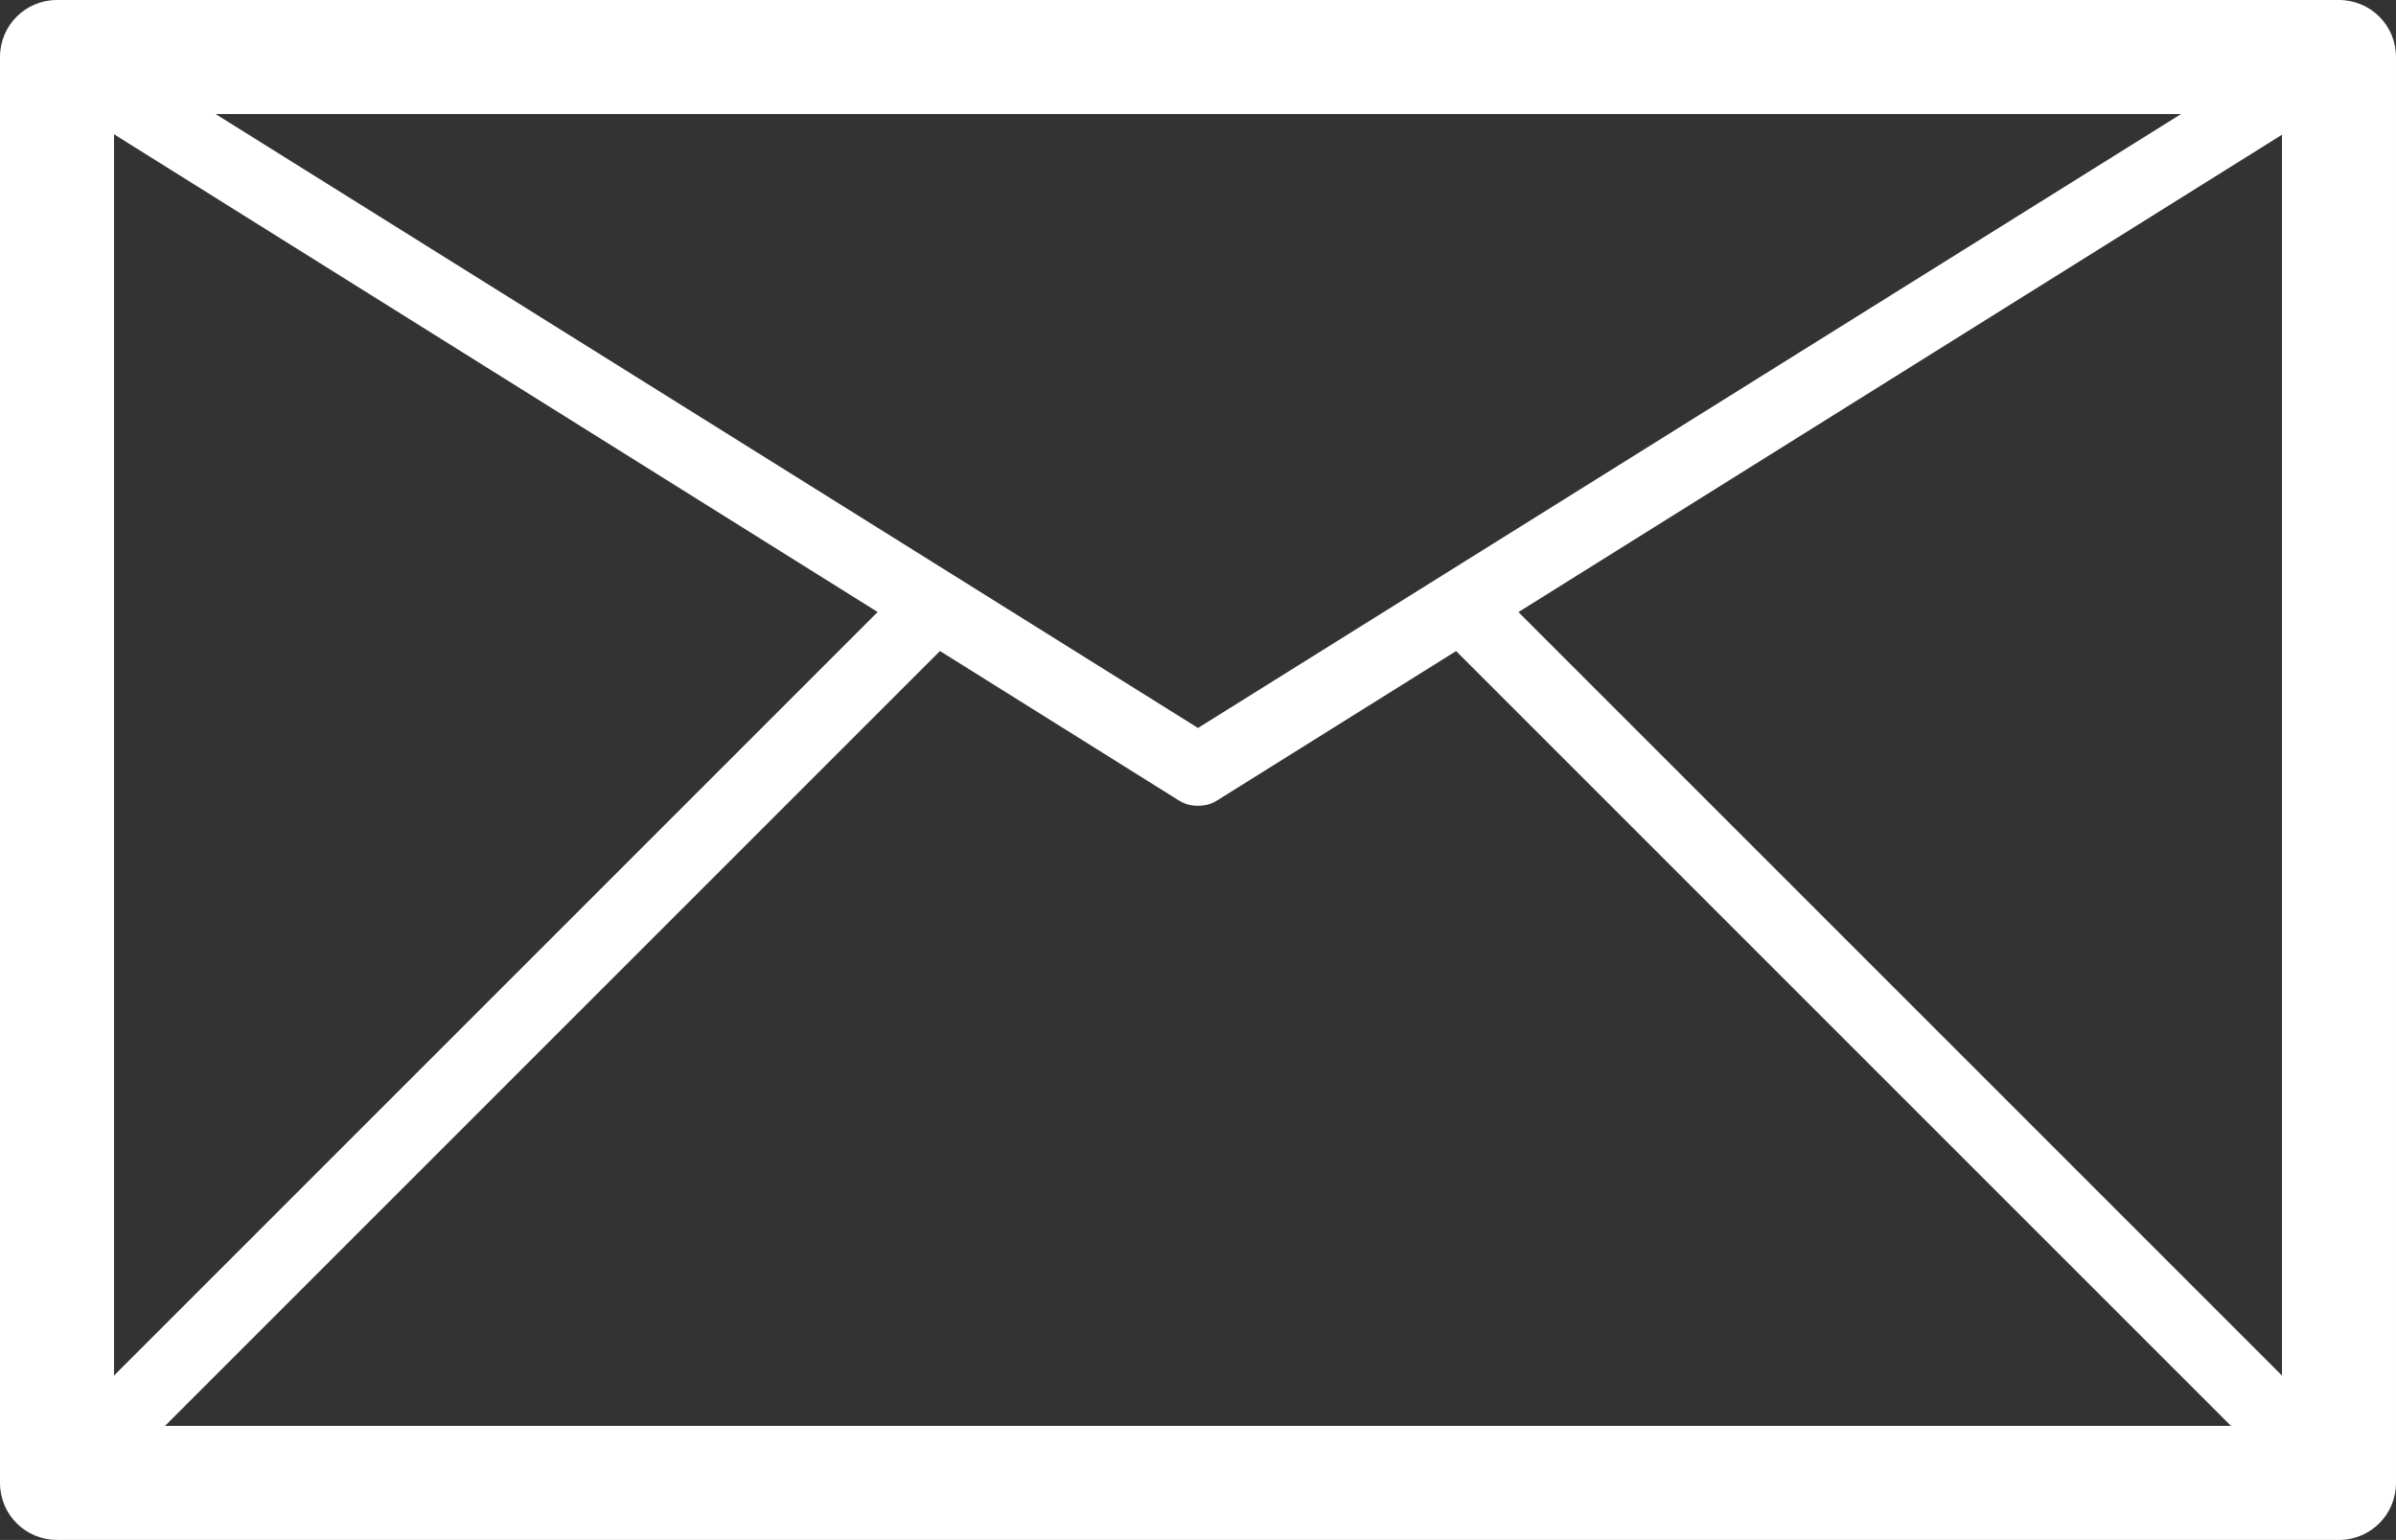
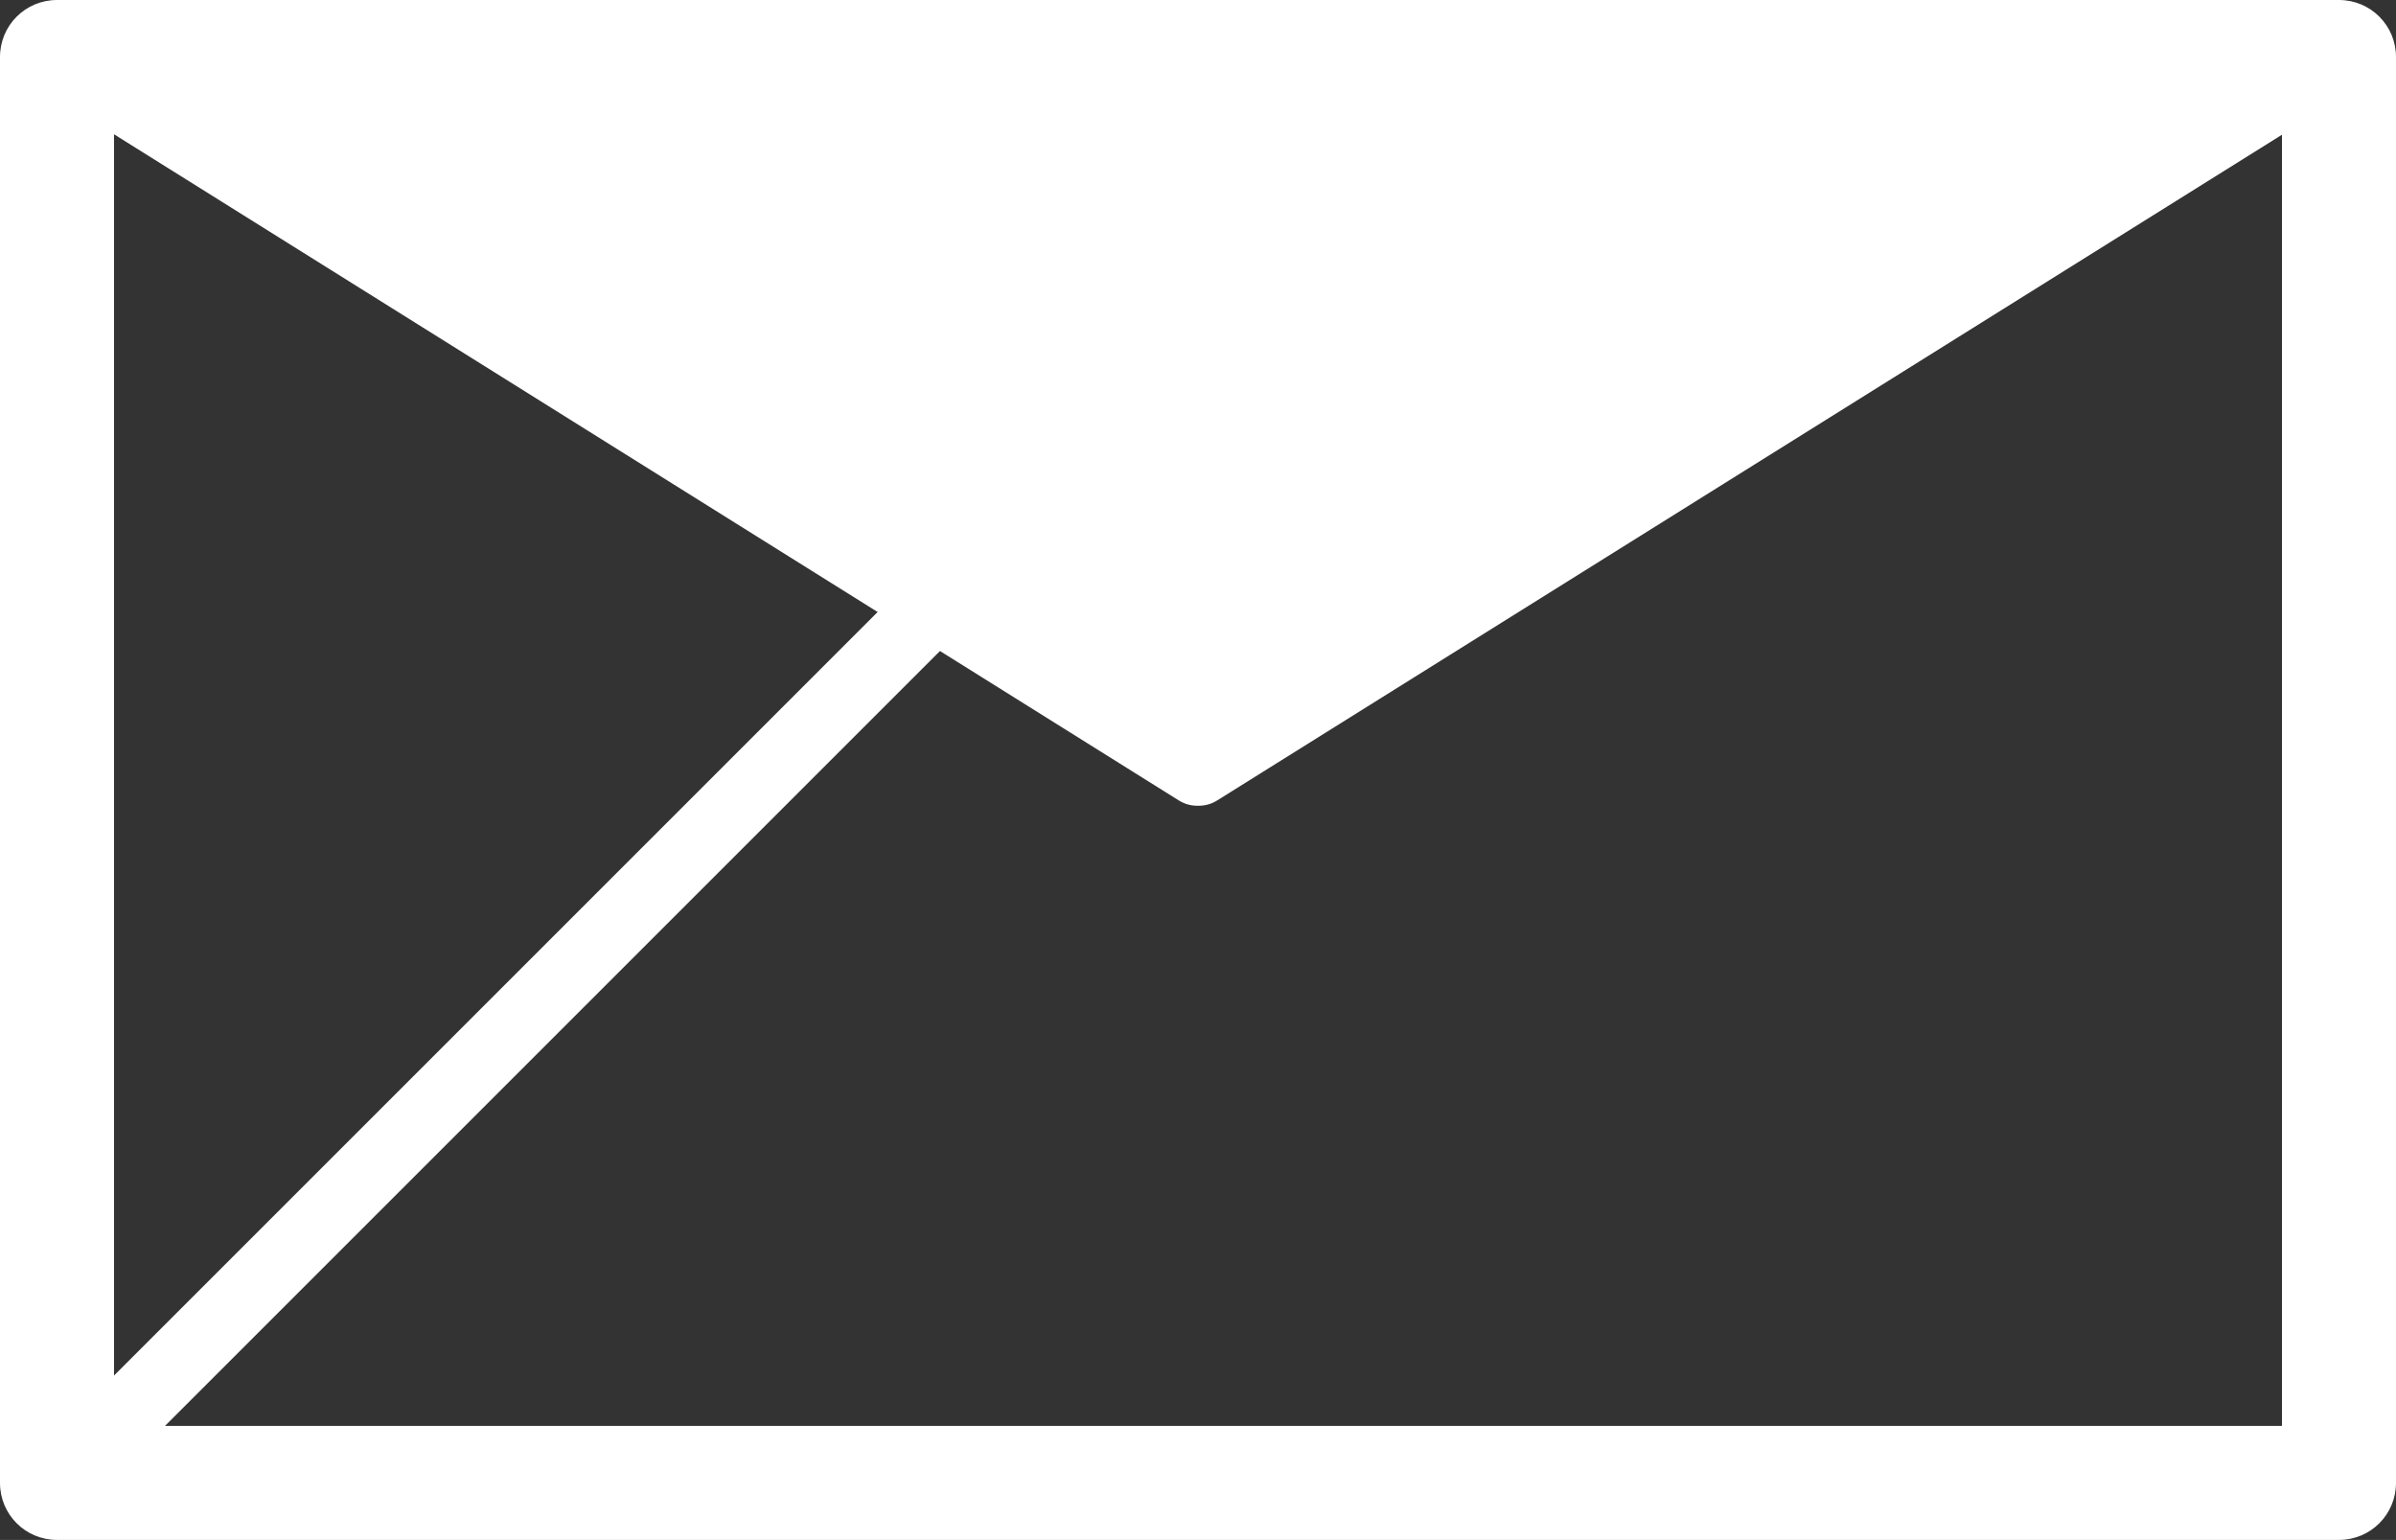
<svg xmlns="http://www.w3.org/2000/svg" id="_レイヤー_2" viewBox="0 0 31.1 19.99">
  <rect x="0" y="0" width="31.1" height="19.99" fill="#333333" stroke="none" />
  <defs>
    <style>.cls-1{fill:#fff;}</style>
  </defs>
  <g id="_レイヤー_1-2">
    <path class="cls-1" d="M30.36,19.99H.74c-.41,0-.74-.33-.74-.74V.74c0-.41.33-.74.74-.74h29.62c.41,0,.74.33.74.74v18.51c0,.41-.33.74-.74.74ZM1.48,18.51h28.14V1.48H1.48v17.03Z" />
-     <path class="cls-1" d="M15.55,10.46c-.09,0-.17-.02-.25-.07L.5,1.13l.49-.78,14.56,9.1L30.12.35l.49.78-14.81,9.26c-.08.05-.16.07-.25.07Z" />
+     <path class="cls-1" d="M15.55,10.46c-.09,0-.17-.02-.25-.07L.5,1.13L30.12.35l.49.78-14.81,9.26c-.08.05-.16.07-.25.07Z" />
    <rect class="cls-1" x="-1.62" y="13.1" width="16.09" height=".93" transform="translate(-7.71 8.52) rotate(-45)" />
-     <rect class="cls-1" x="24.21" y="5.53" width=".93" height="16.08" transform="translate(-2.37 21.42) rotate(-45)" />
  </g>
</svg>